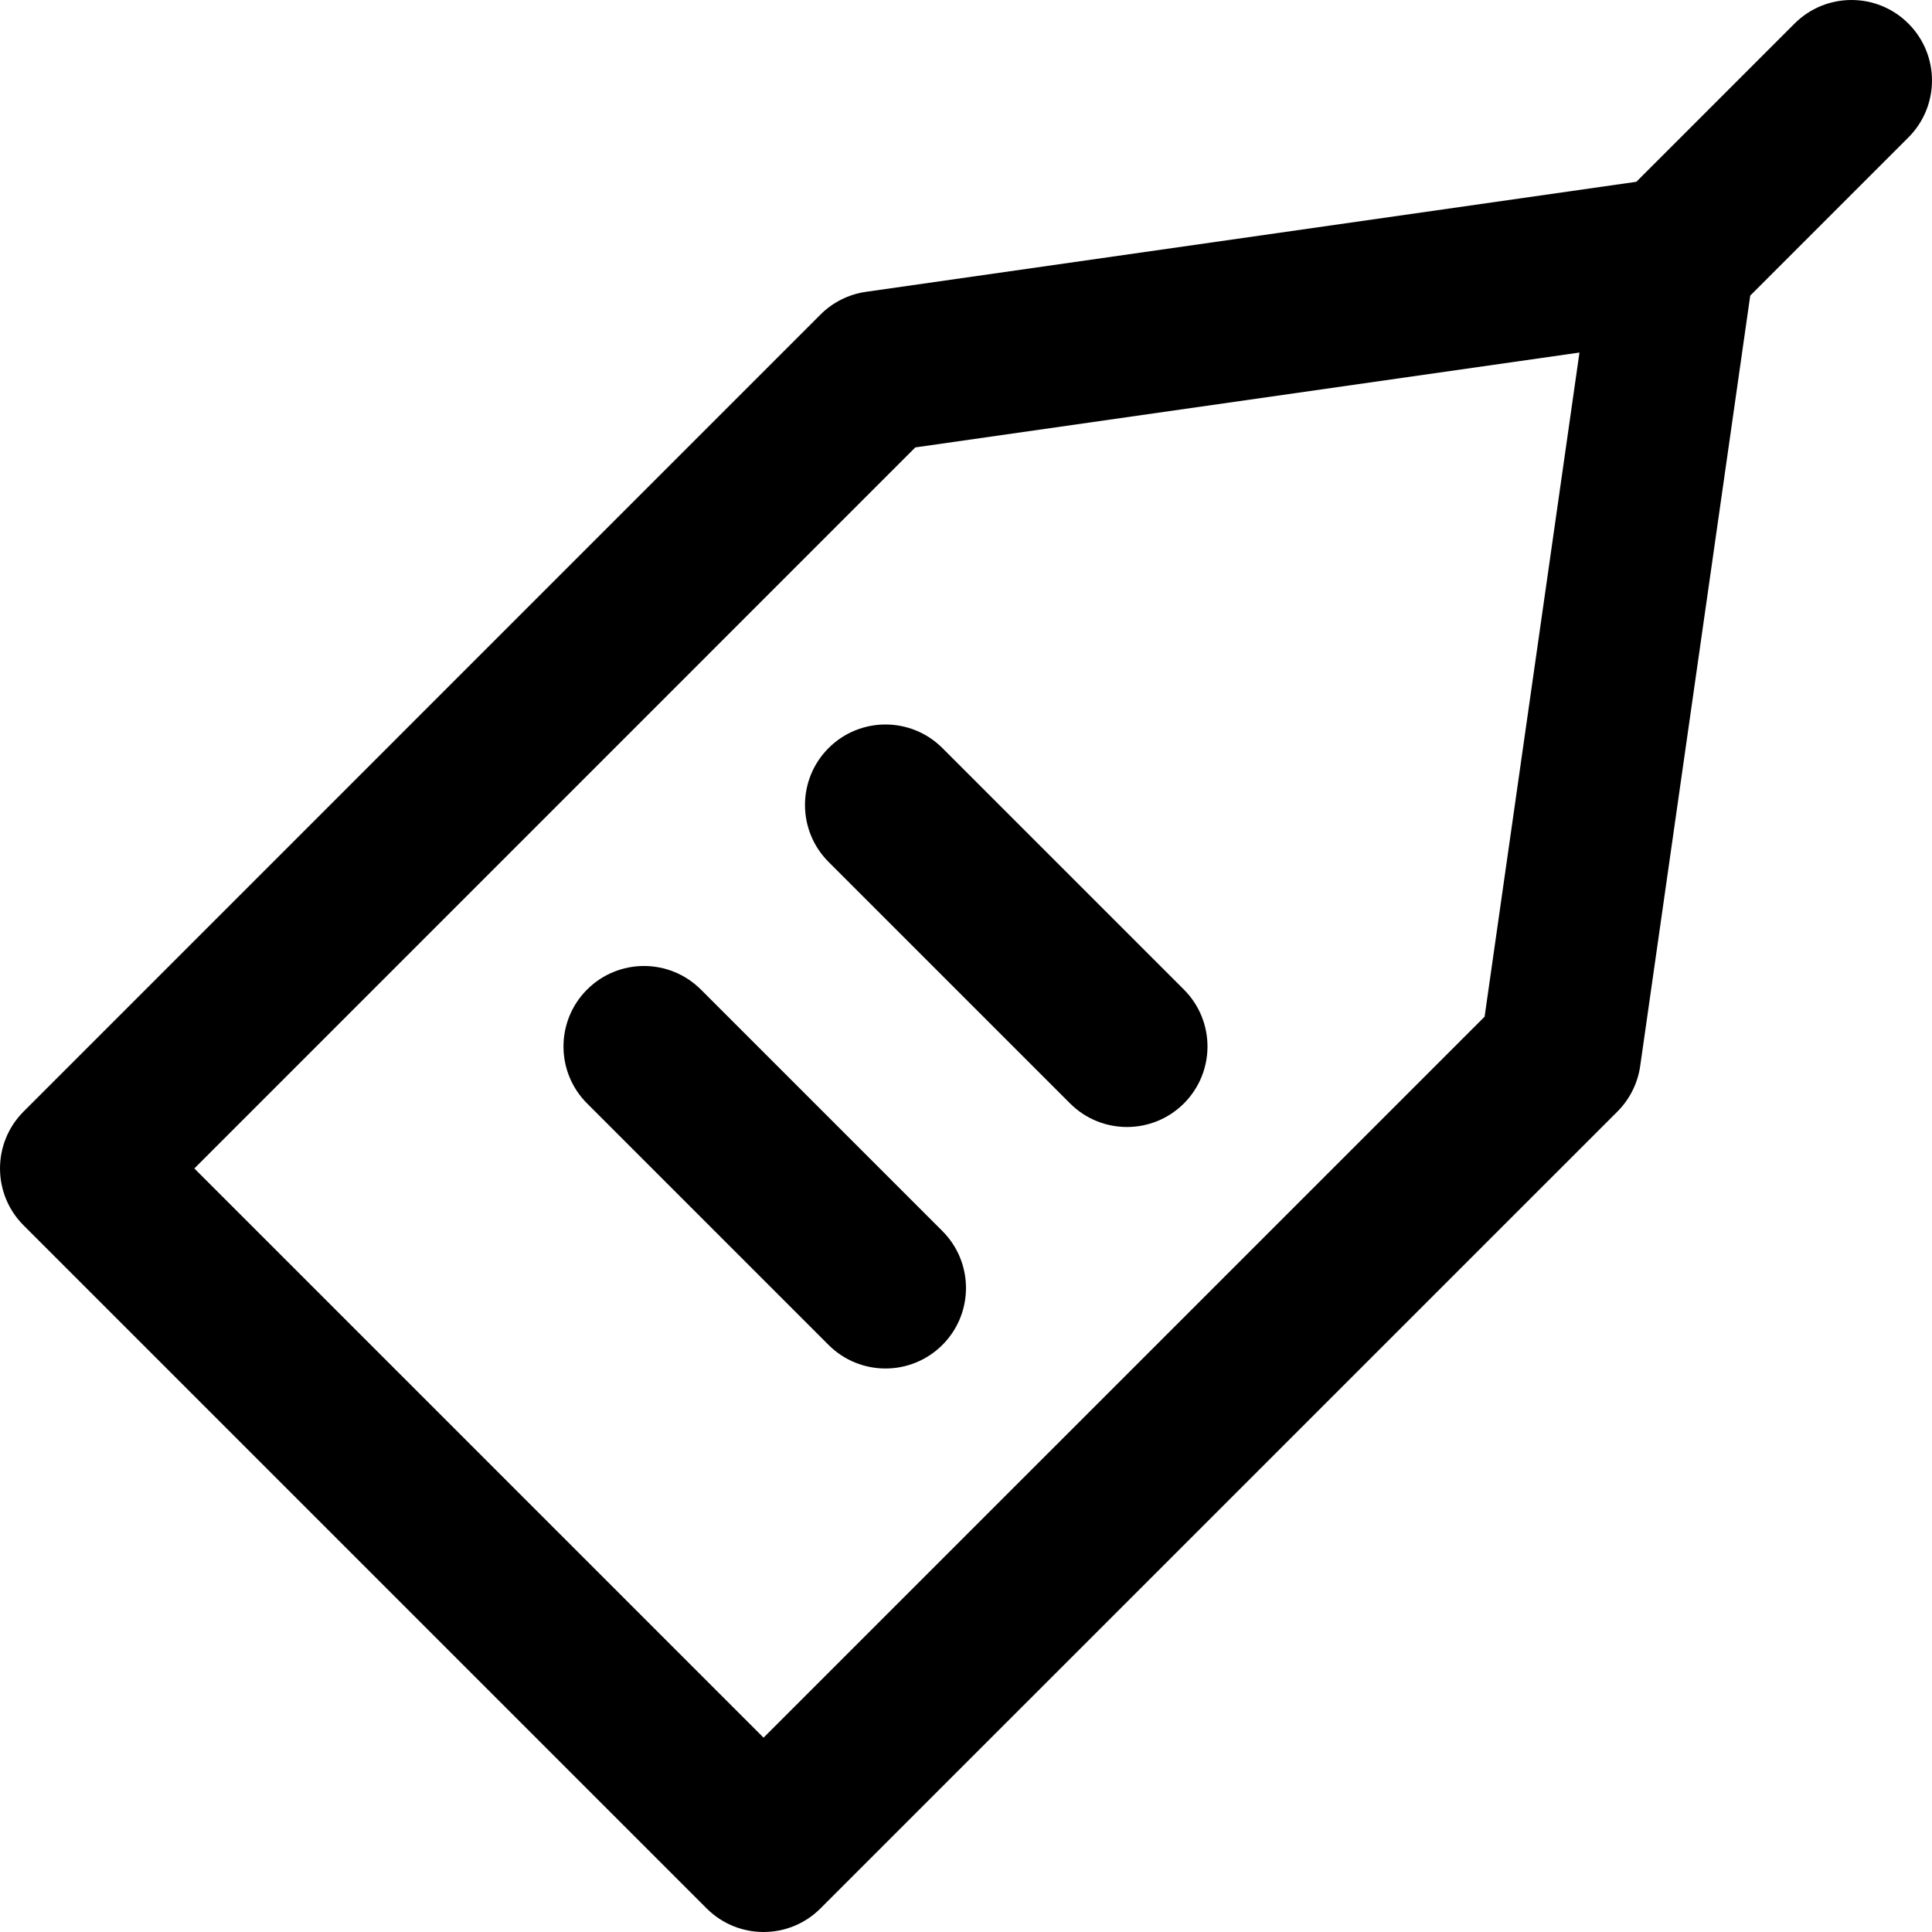
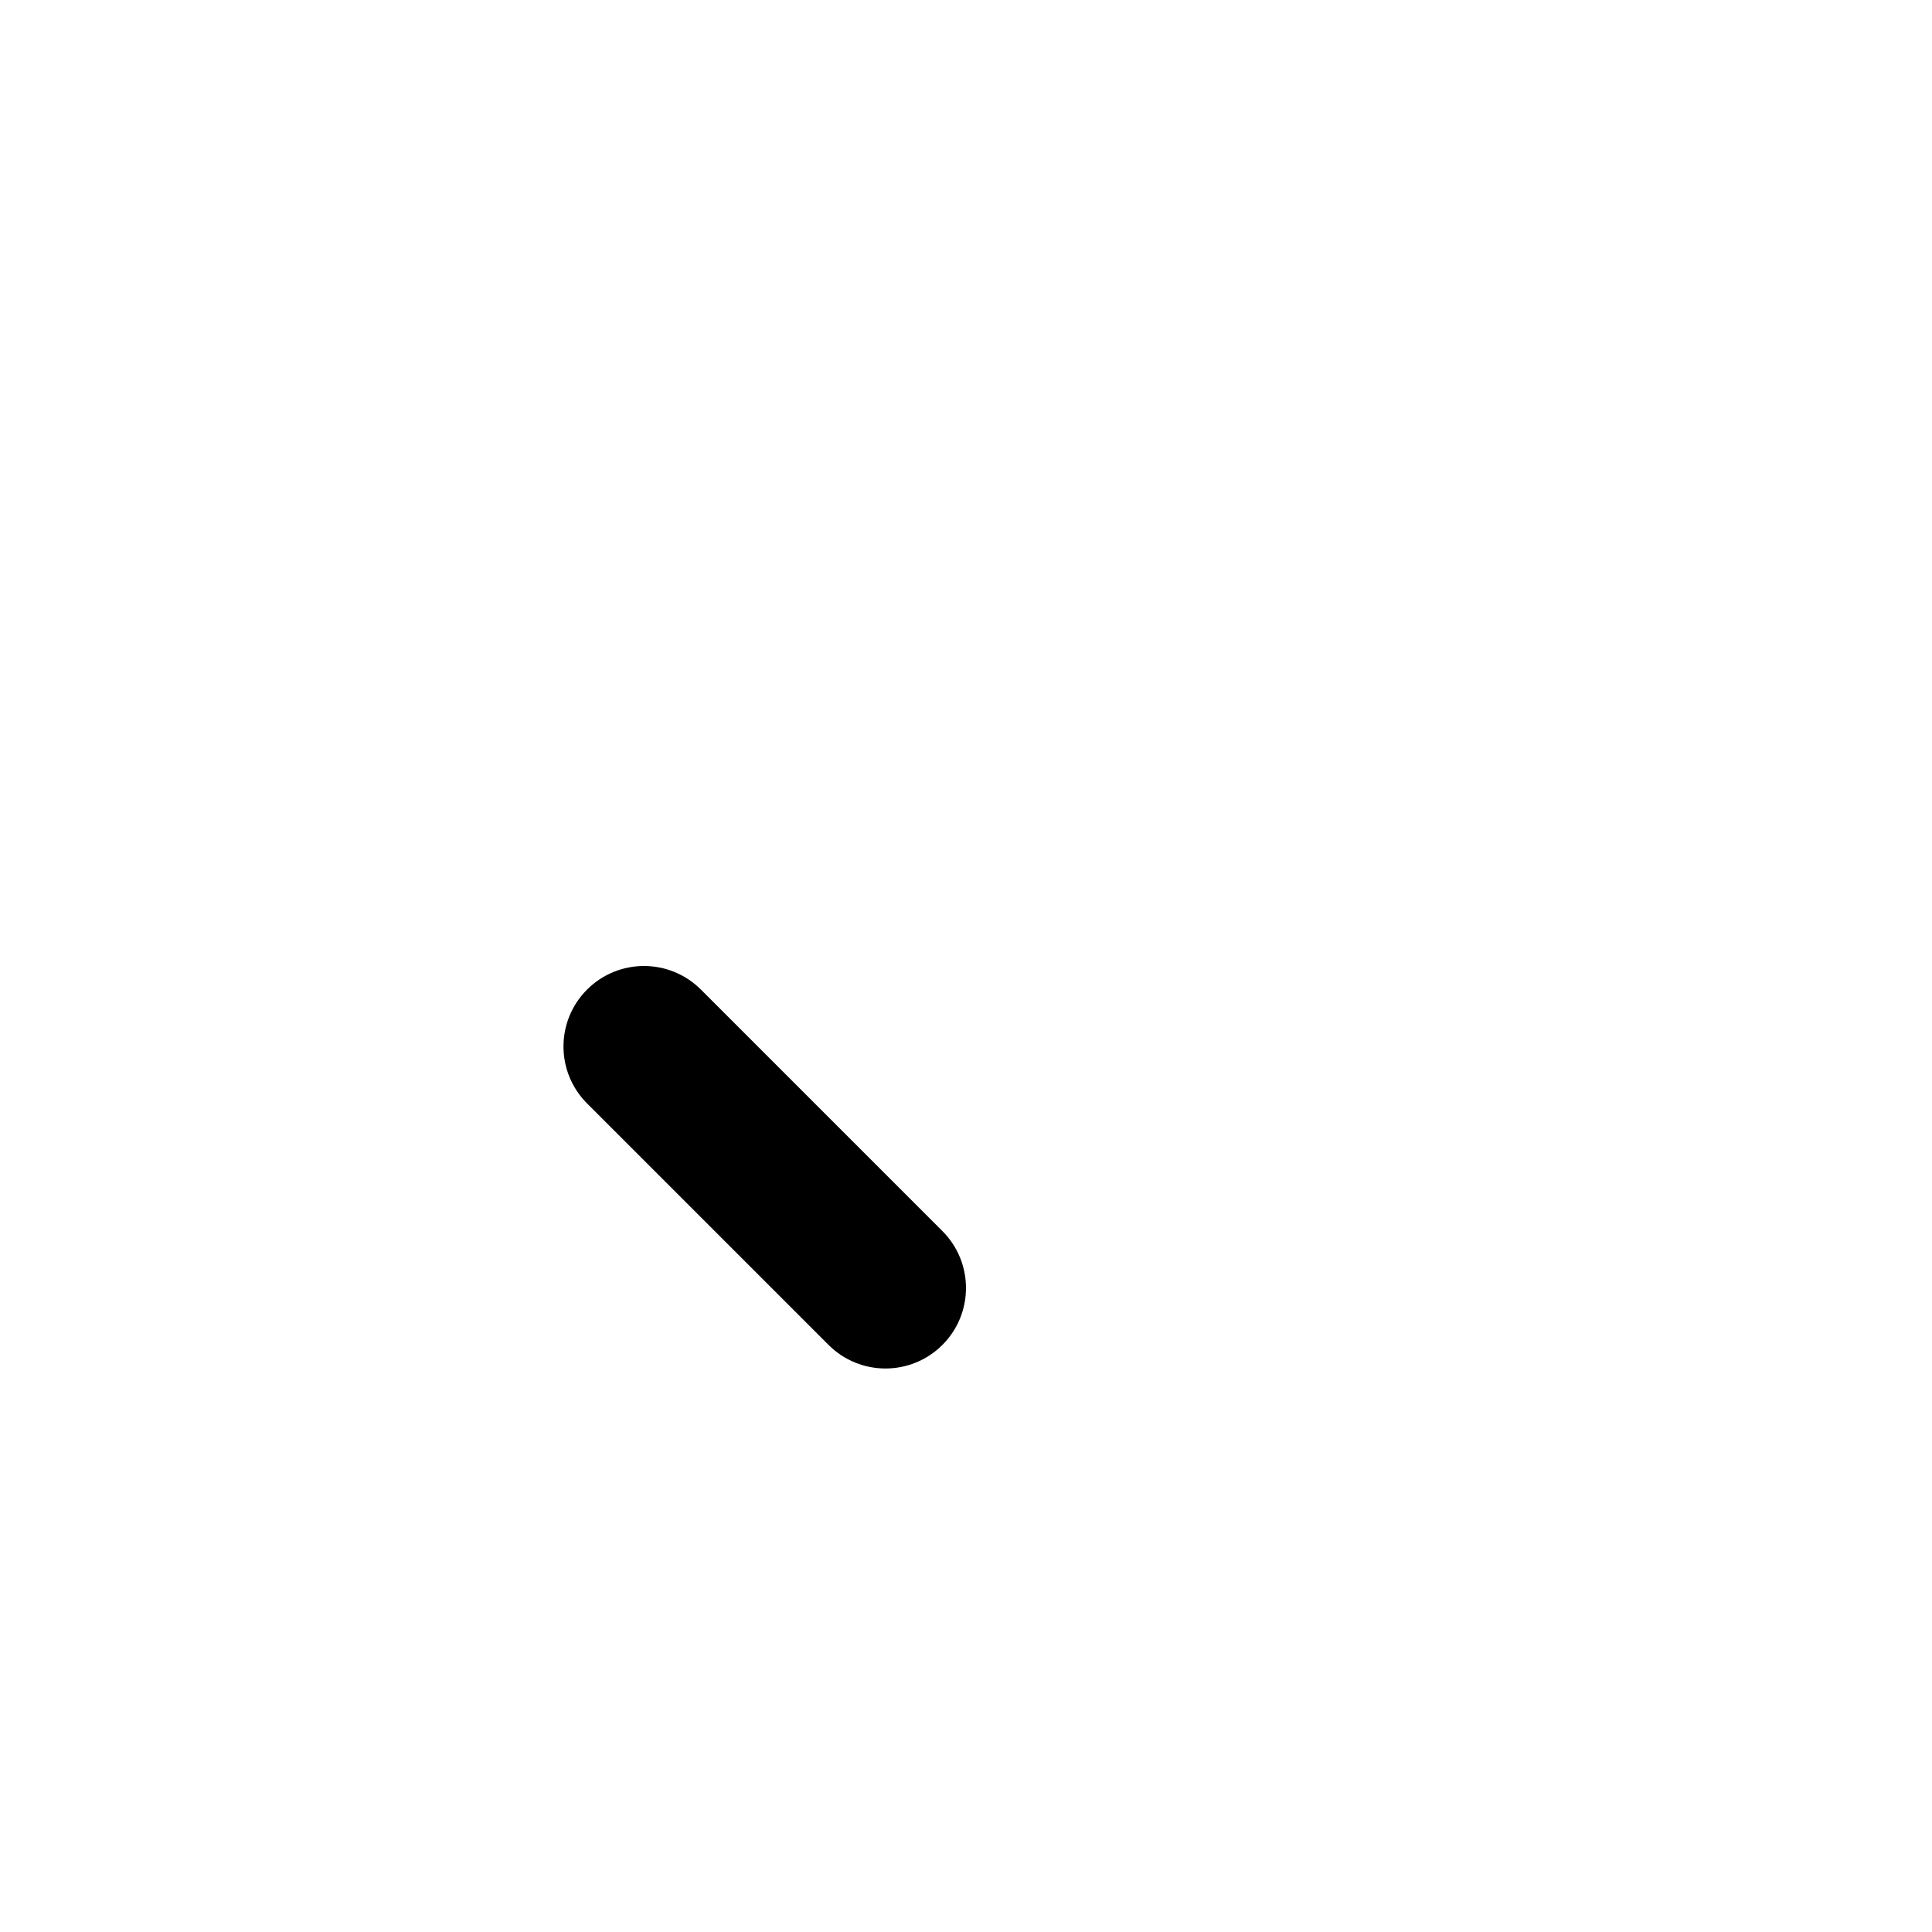
<svg xmlns="http://www.w3.org/2000/svg" fill="#000000" height="800px" width="800px" version="1.1" id="Layer_1" viewBox="0 0 512 512" xml:space="preserve">
  <g>
    <g>
      <g>
-         <path d="M505.748,6.248c-8.331-8.331-21.839-8.331-30.17,0l-41.927,41.927L229.499,77.334c-4.57,0.653-8.805,2.77-12.069,6.035     L6.251,294.569c-8.331,8.331-8.33,21.838,0.001,30.169l181.013,181.013c8.331,8.331,21.838,8.331,30.169,0.001l211.2-211.179     c3.265-3.264,5.382-7.499,6.035-12.069L463.83,78.337l41.919-41.919C514.08,28.087,514.08,14.58,505.748,6.248z M393.436,269.431     L202.351,460.498L51.506,309.653l191.067-191.086l176.002-25.138L393.436,269.431z" />
        <path d="M185.748,262.248c-8.331-8.331-21.839-8.331-30.17,0c-8.331,8.331-8.331,21.839,0,30.17l64,64     c8.331,8.331,21.839,8.331,30.17,0c8.331-8.331,8.331-21.839,0-30.17L185.748,262.248z" />
-         <path d="M219.579,198.248c-8.331,8.331-8.331,21.839,0,30.17l64,64c8.331,8.331,21.839,8.331,30.17,0s8.331-21.839,0-30.17     l-64-64C241.417,189.917,227.91,189.917,219.579,198.248z" />
      </g>
    </g>
  </g>
</svg>